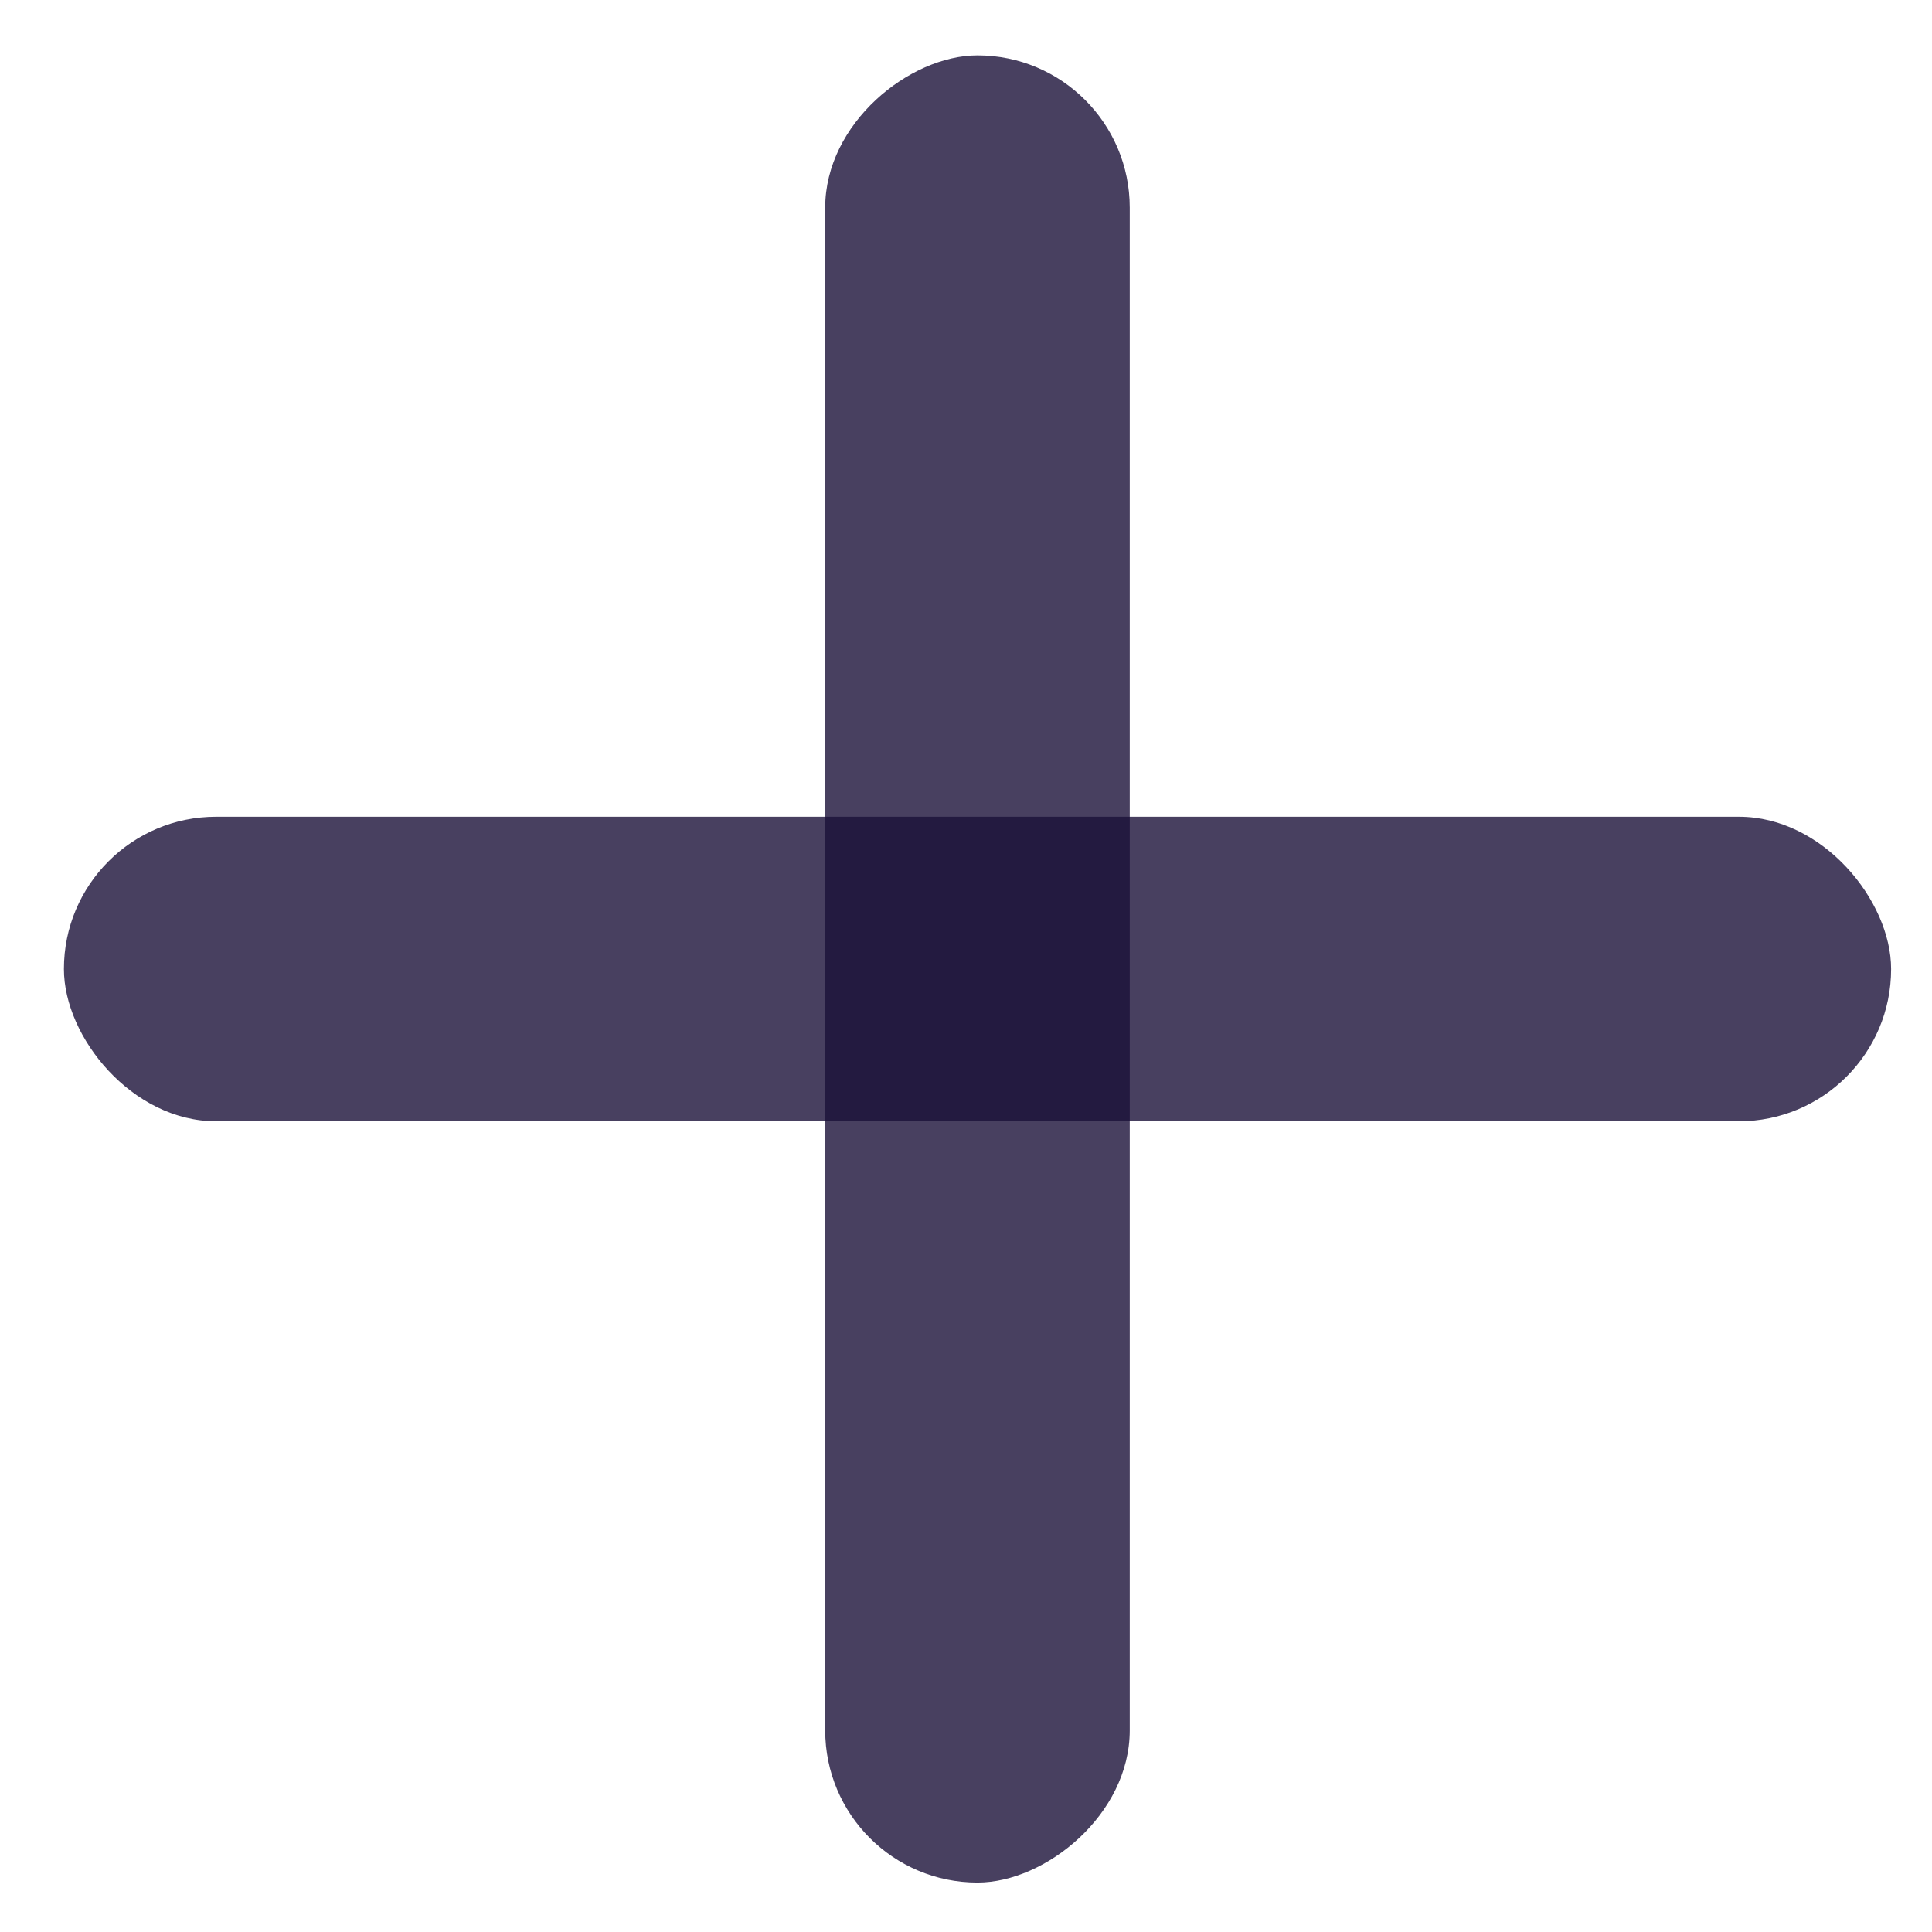
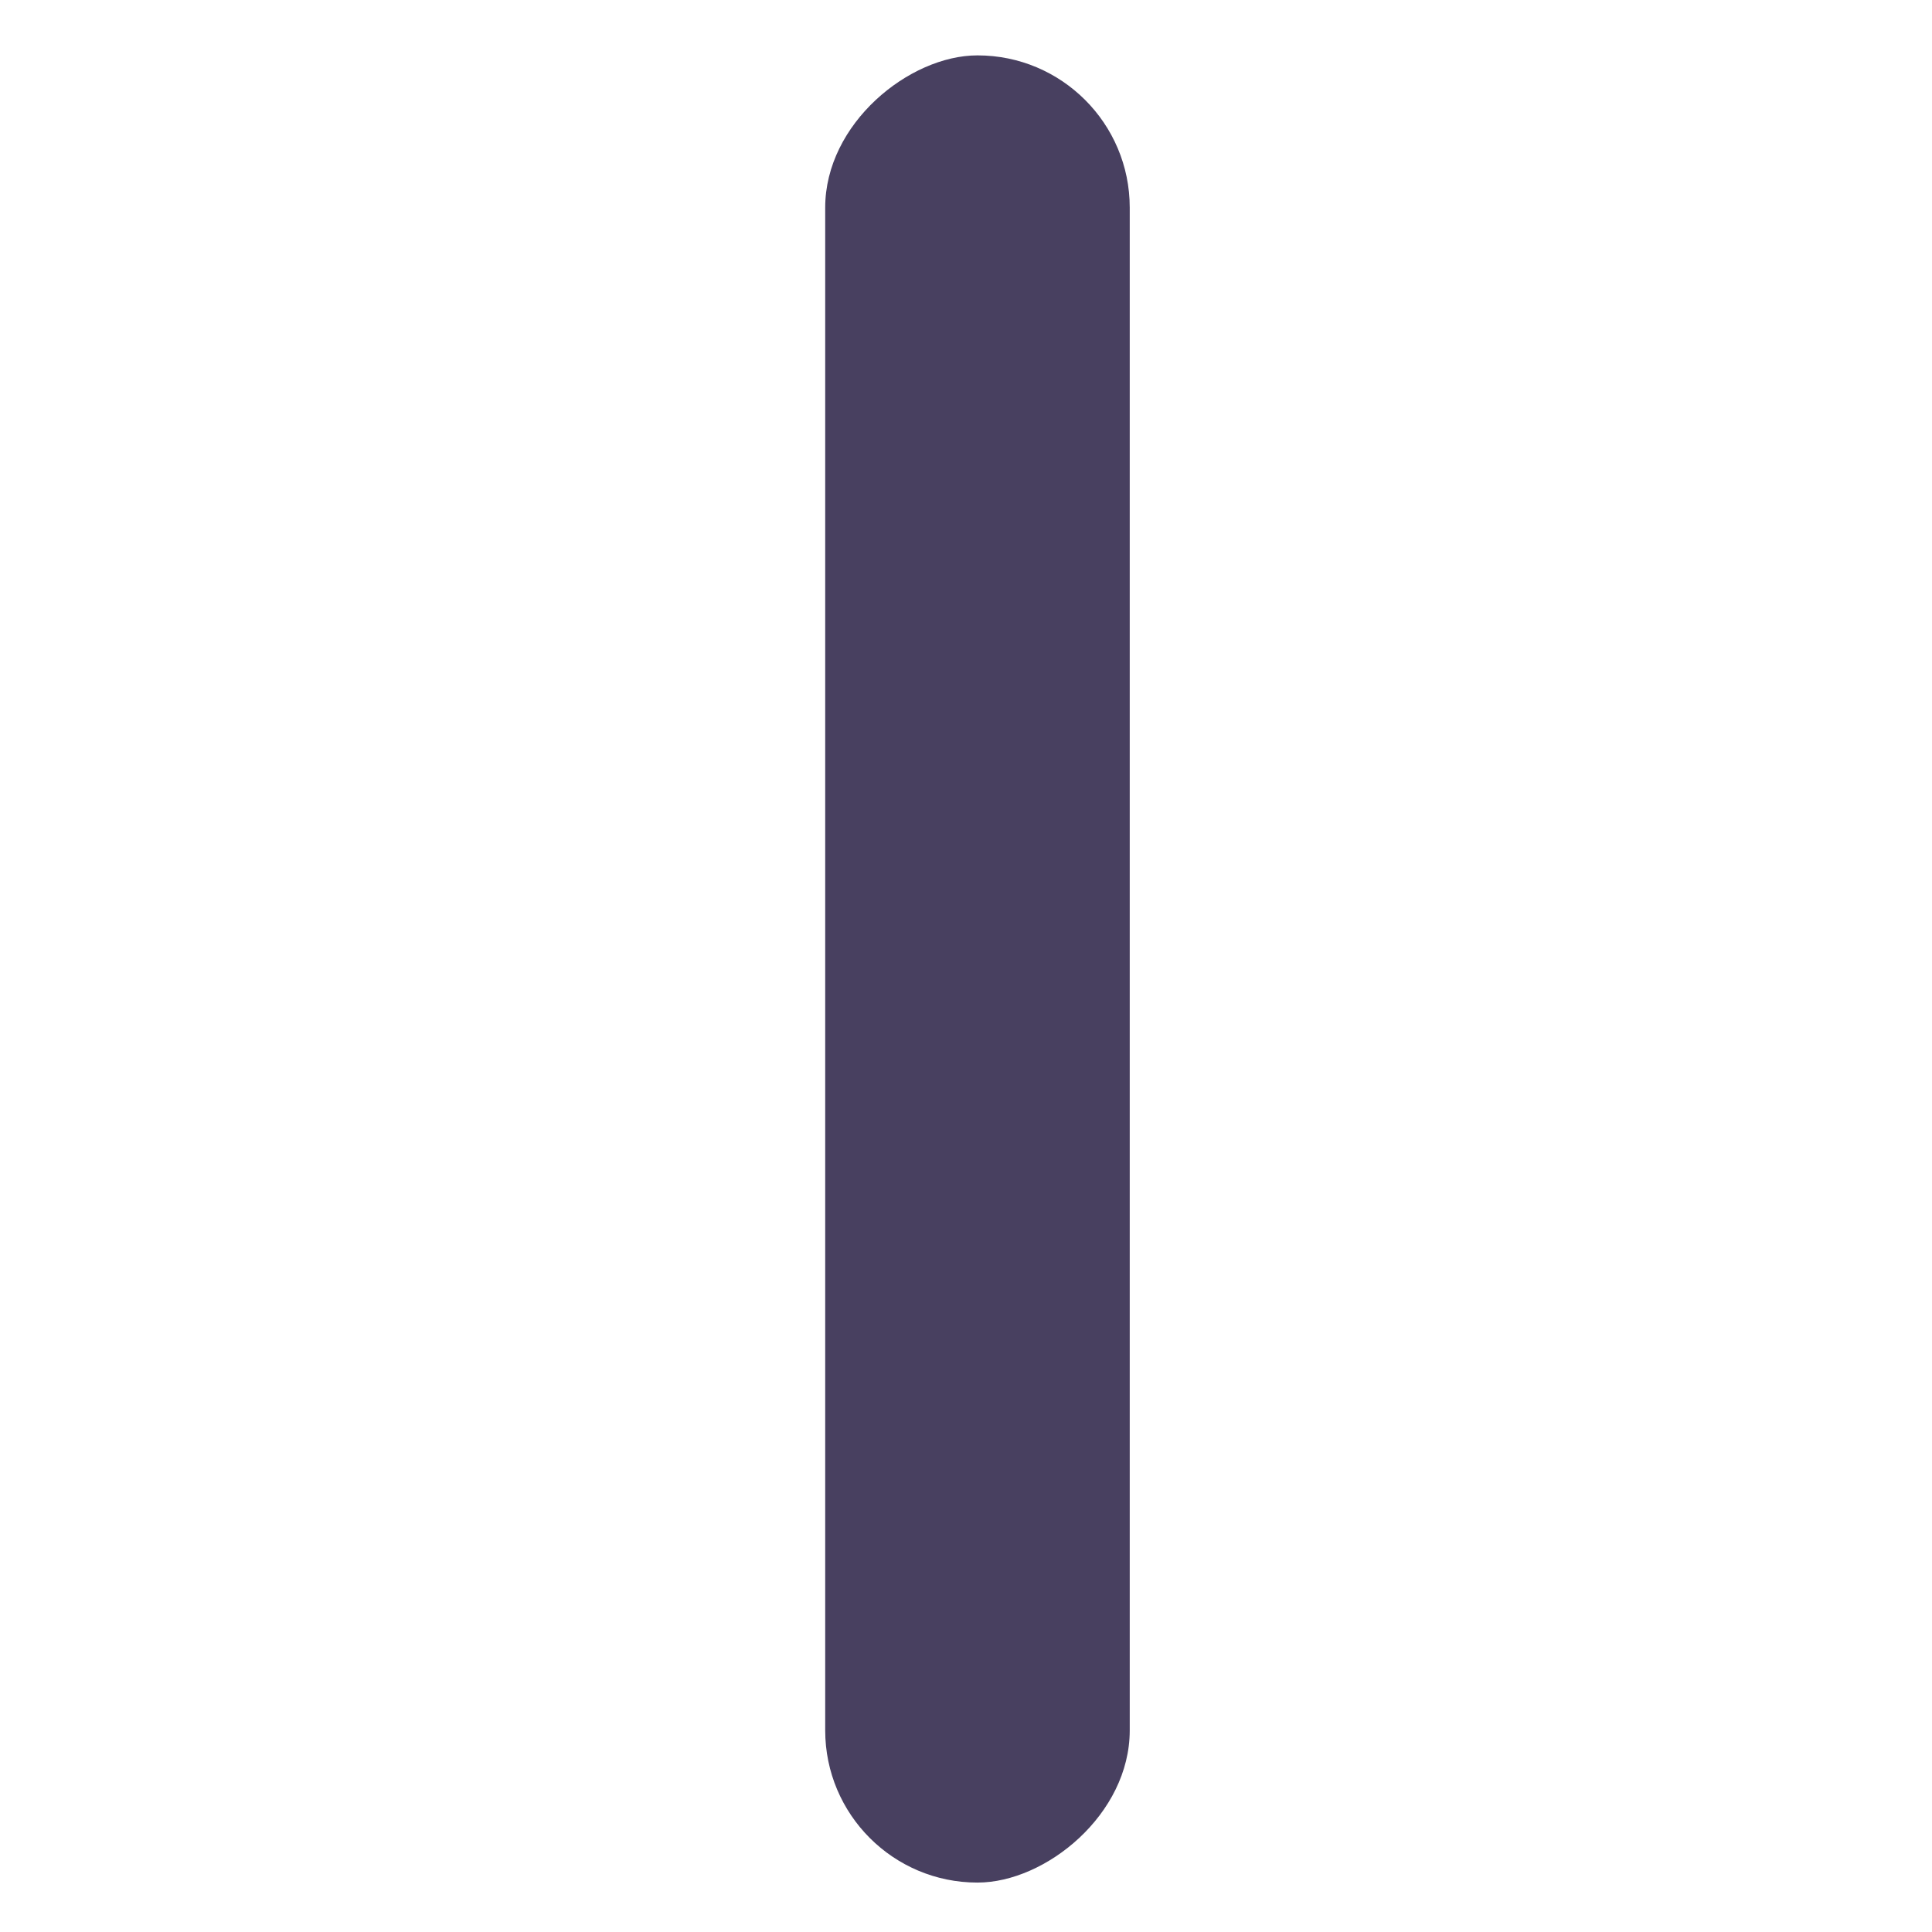
<svg xmlns="http://www.w3.org/2000/svg" width="24" height="24" viewBox="0 0 24 24" fill="none">
-   <rect opacity="0.8" x="0.794" y="10.146" width="22.698" height="3.783" rx="1.891" fill="#1B1139" />
  <rect opacity="0.8" x="14.034" y="0.688" width="22.698" height="3.783" rx="1.891" transform="rotate(90 14.034 0.688)" fill="#1B1139" />
</svg>